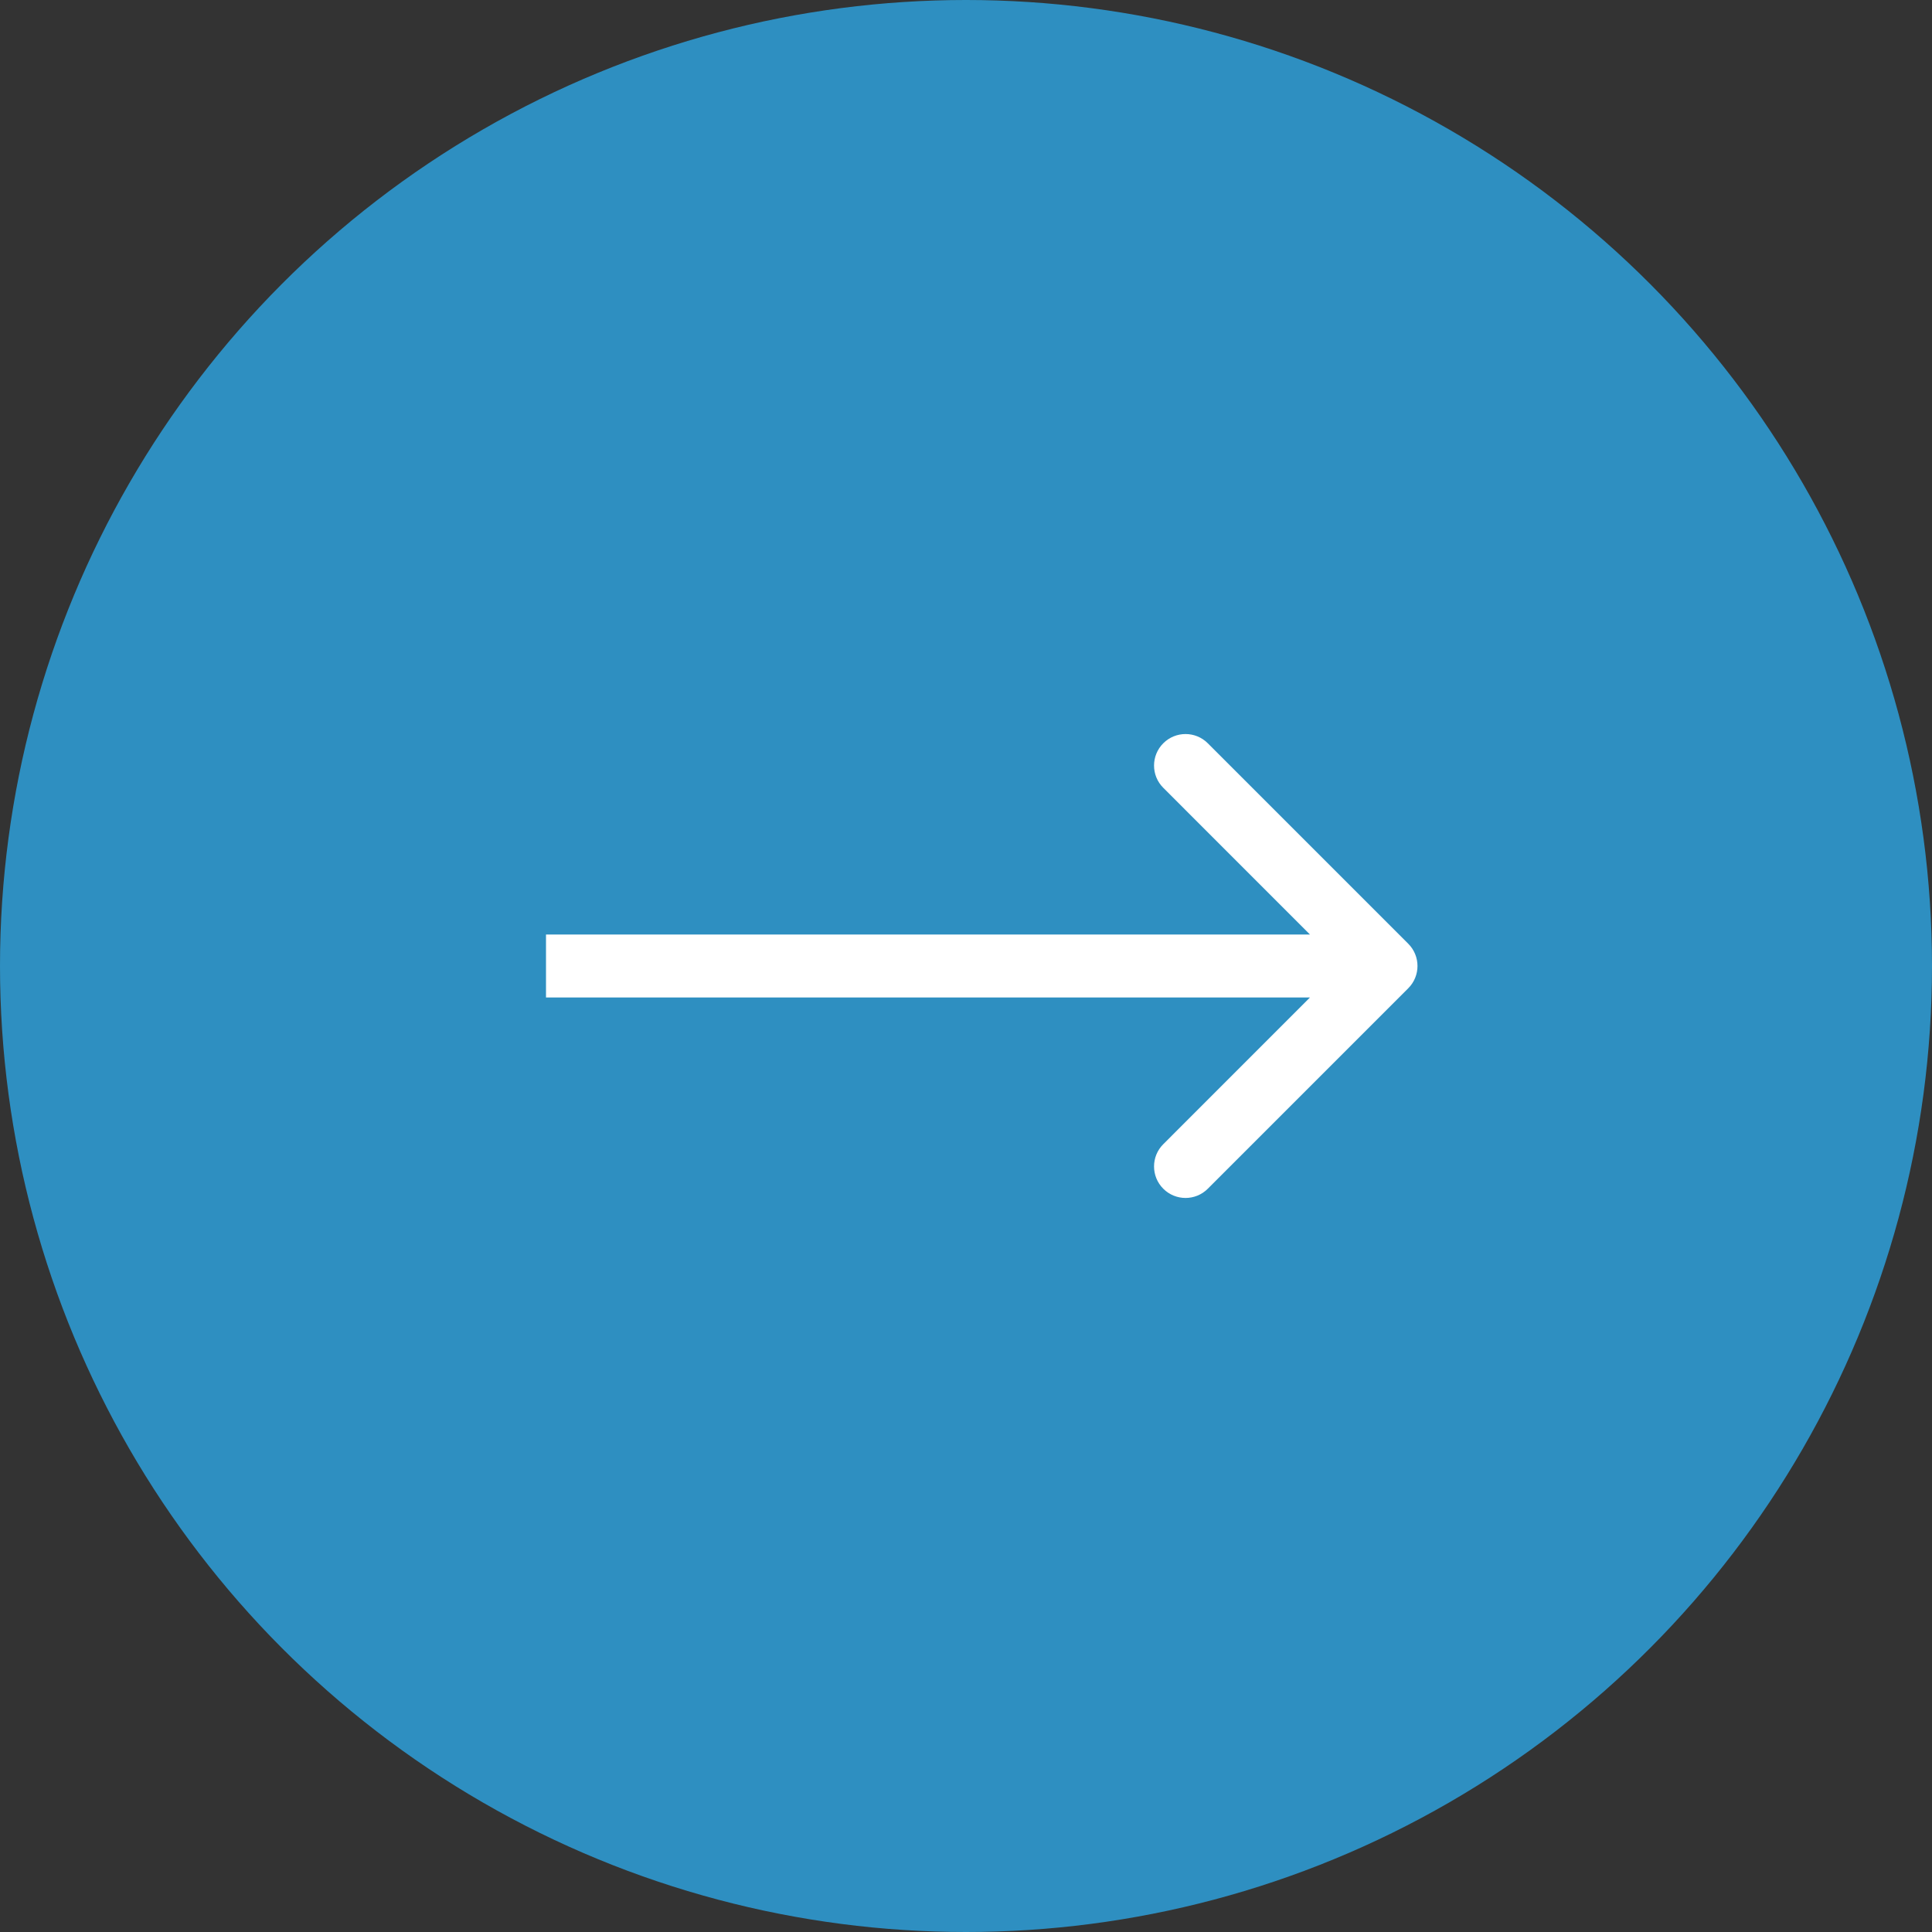
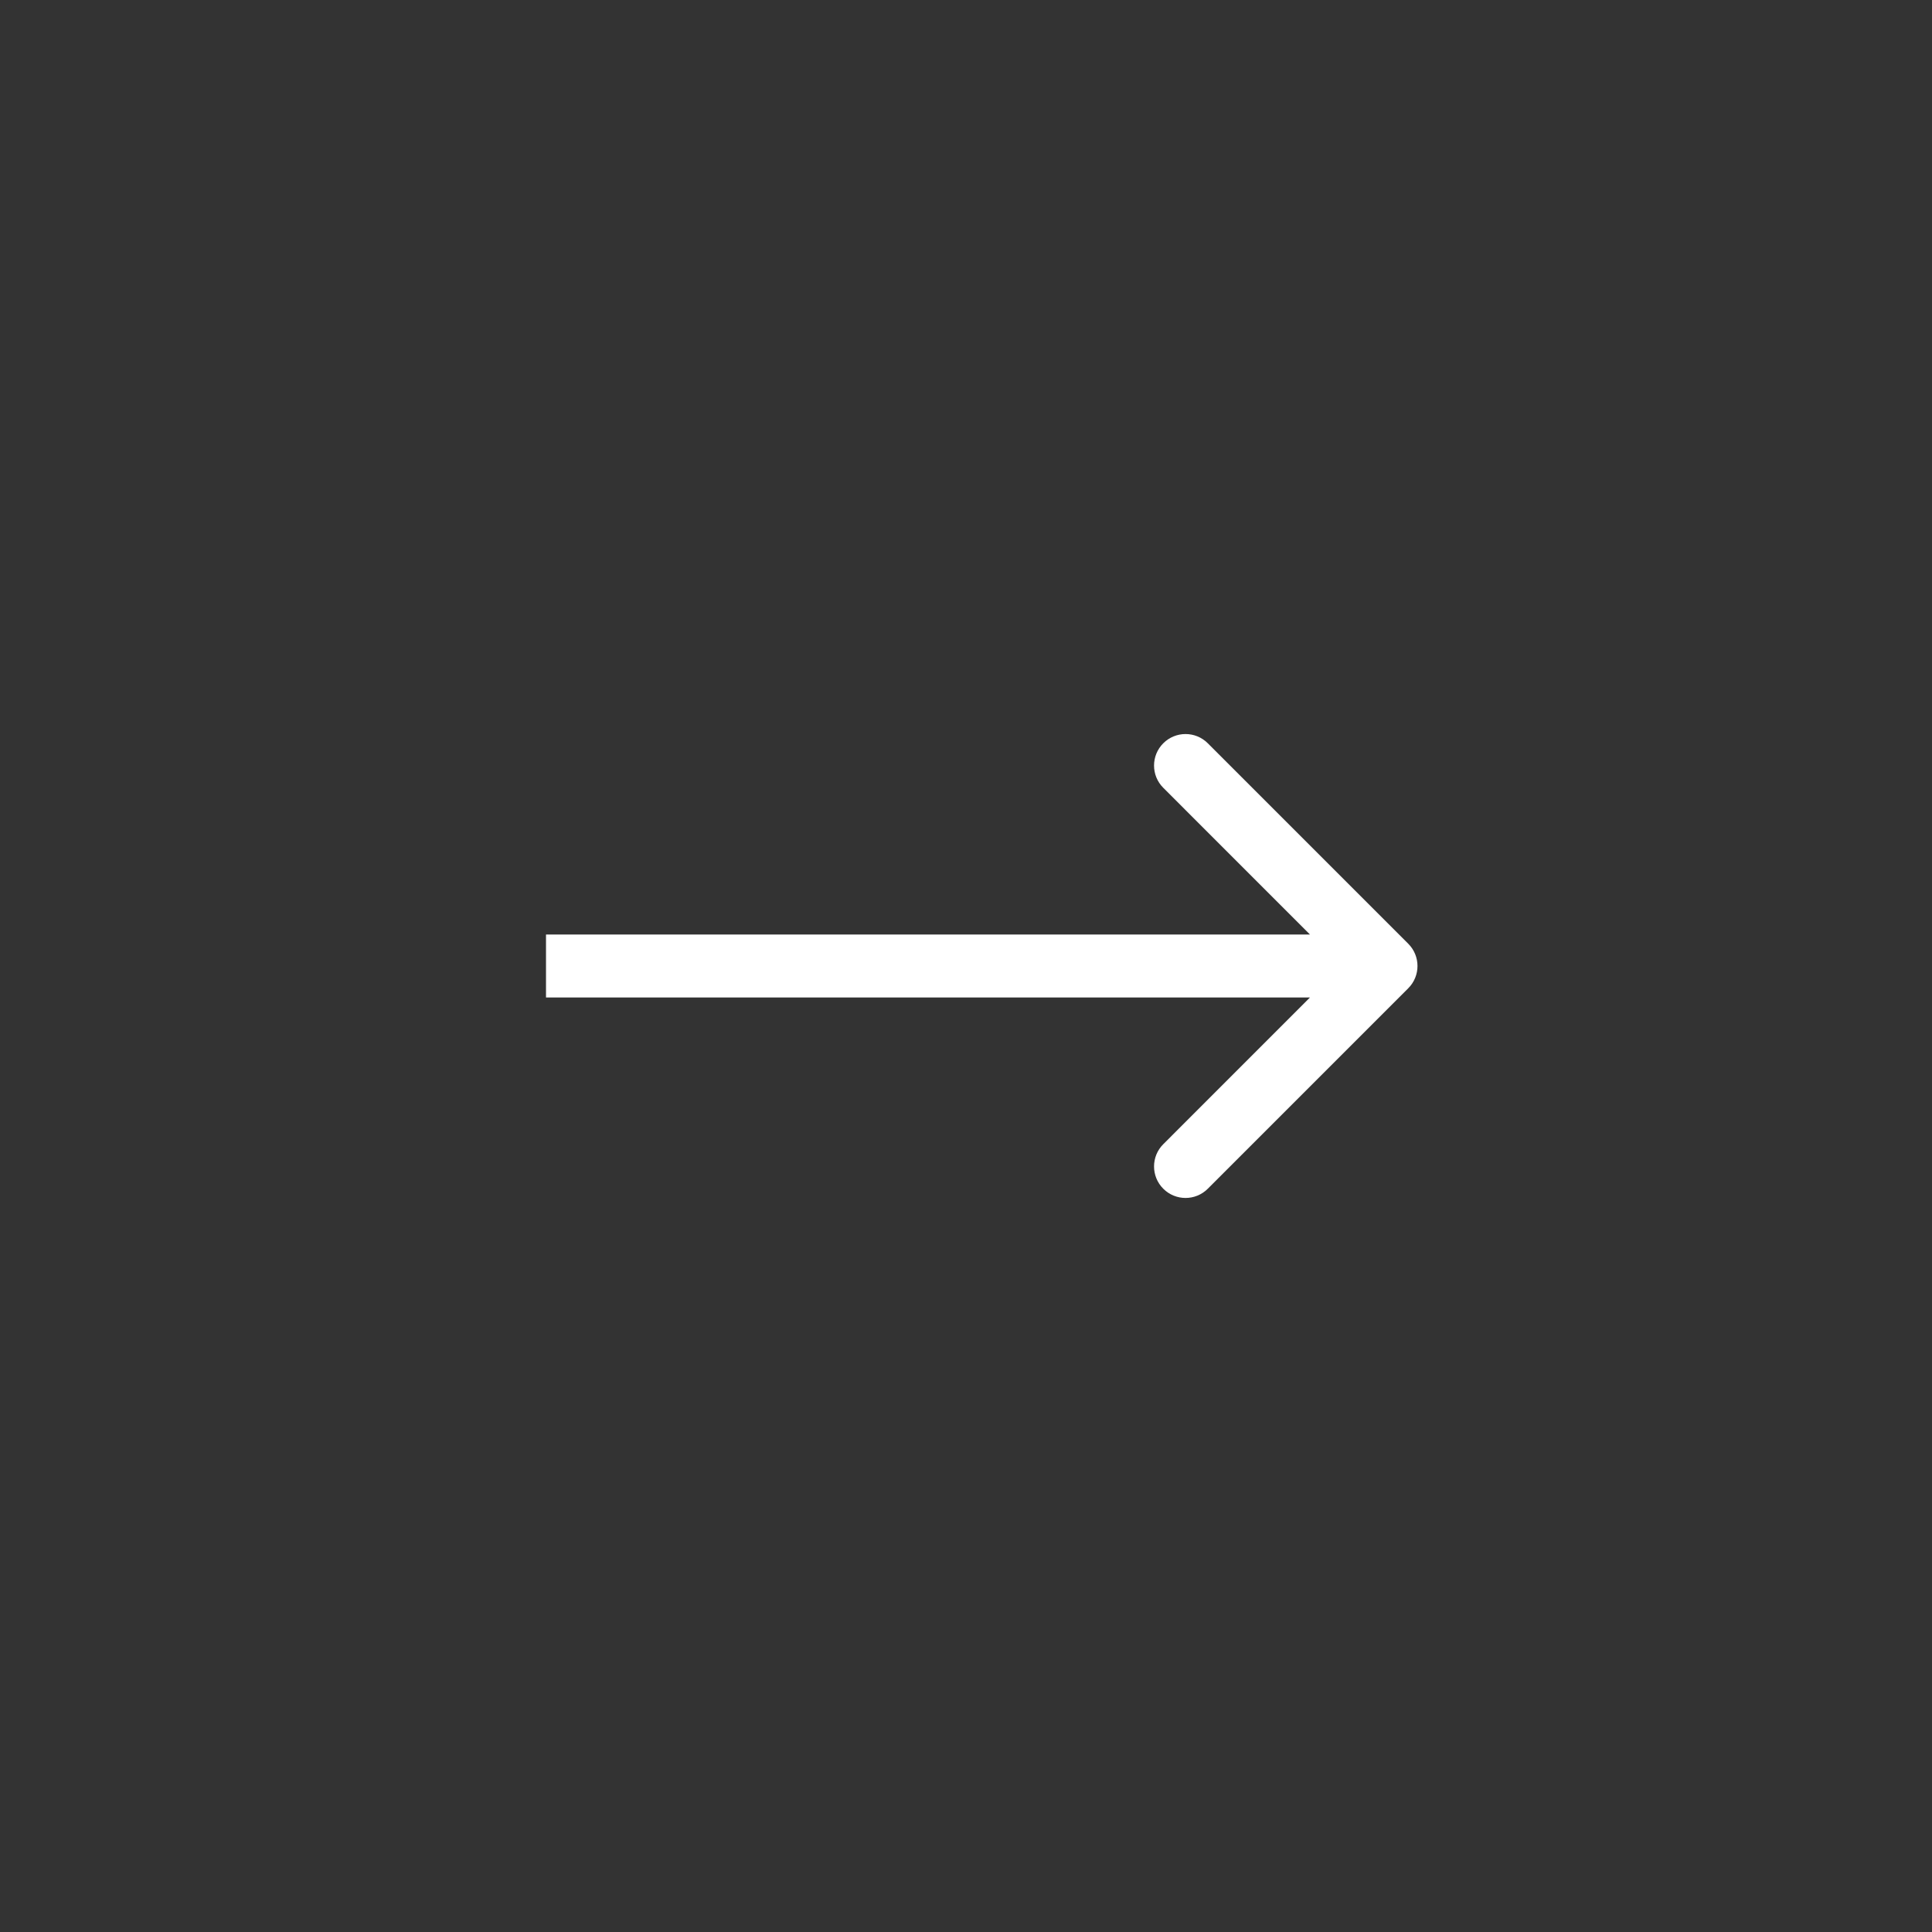
<svg xmlns="http://www.w3.org/2000/svg" width="46" height="46" viewBox="0 0 46 46" fill="none">
  <rect x="0" y="0" width="46" height="46" fill="#333333" stroke="none" />
-   <circle cx="23" cy="23" r="23" fill="#2E8FC1" />
  <path d="M33.53 23.53C33.823 23.237 33.823 22.763 33.53 22.47L28.757 17.697C28.465 17.404 27.99 17.404 27.697 17.697C27.404 17.99 27.404 18.465 27.697 18.757L31.939 23L27.697 27.243C27.404 27.535 27.404 28.01 27.697 28.303C27.99 28.596 28.465 28.596 28.757 28.303L33.53 23.53ZM13 23.75H33V22.25H13V23.75Z" fill="white" />
</svg>